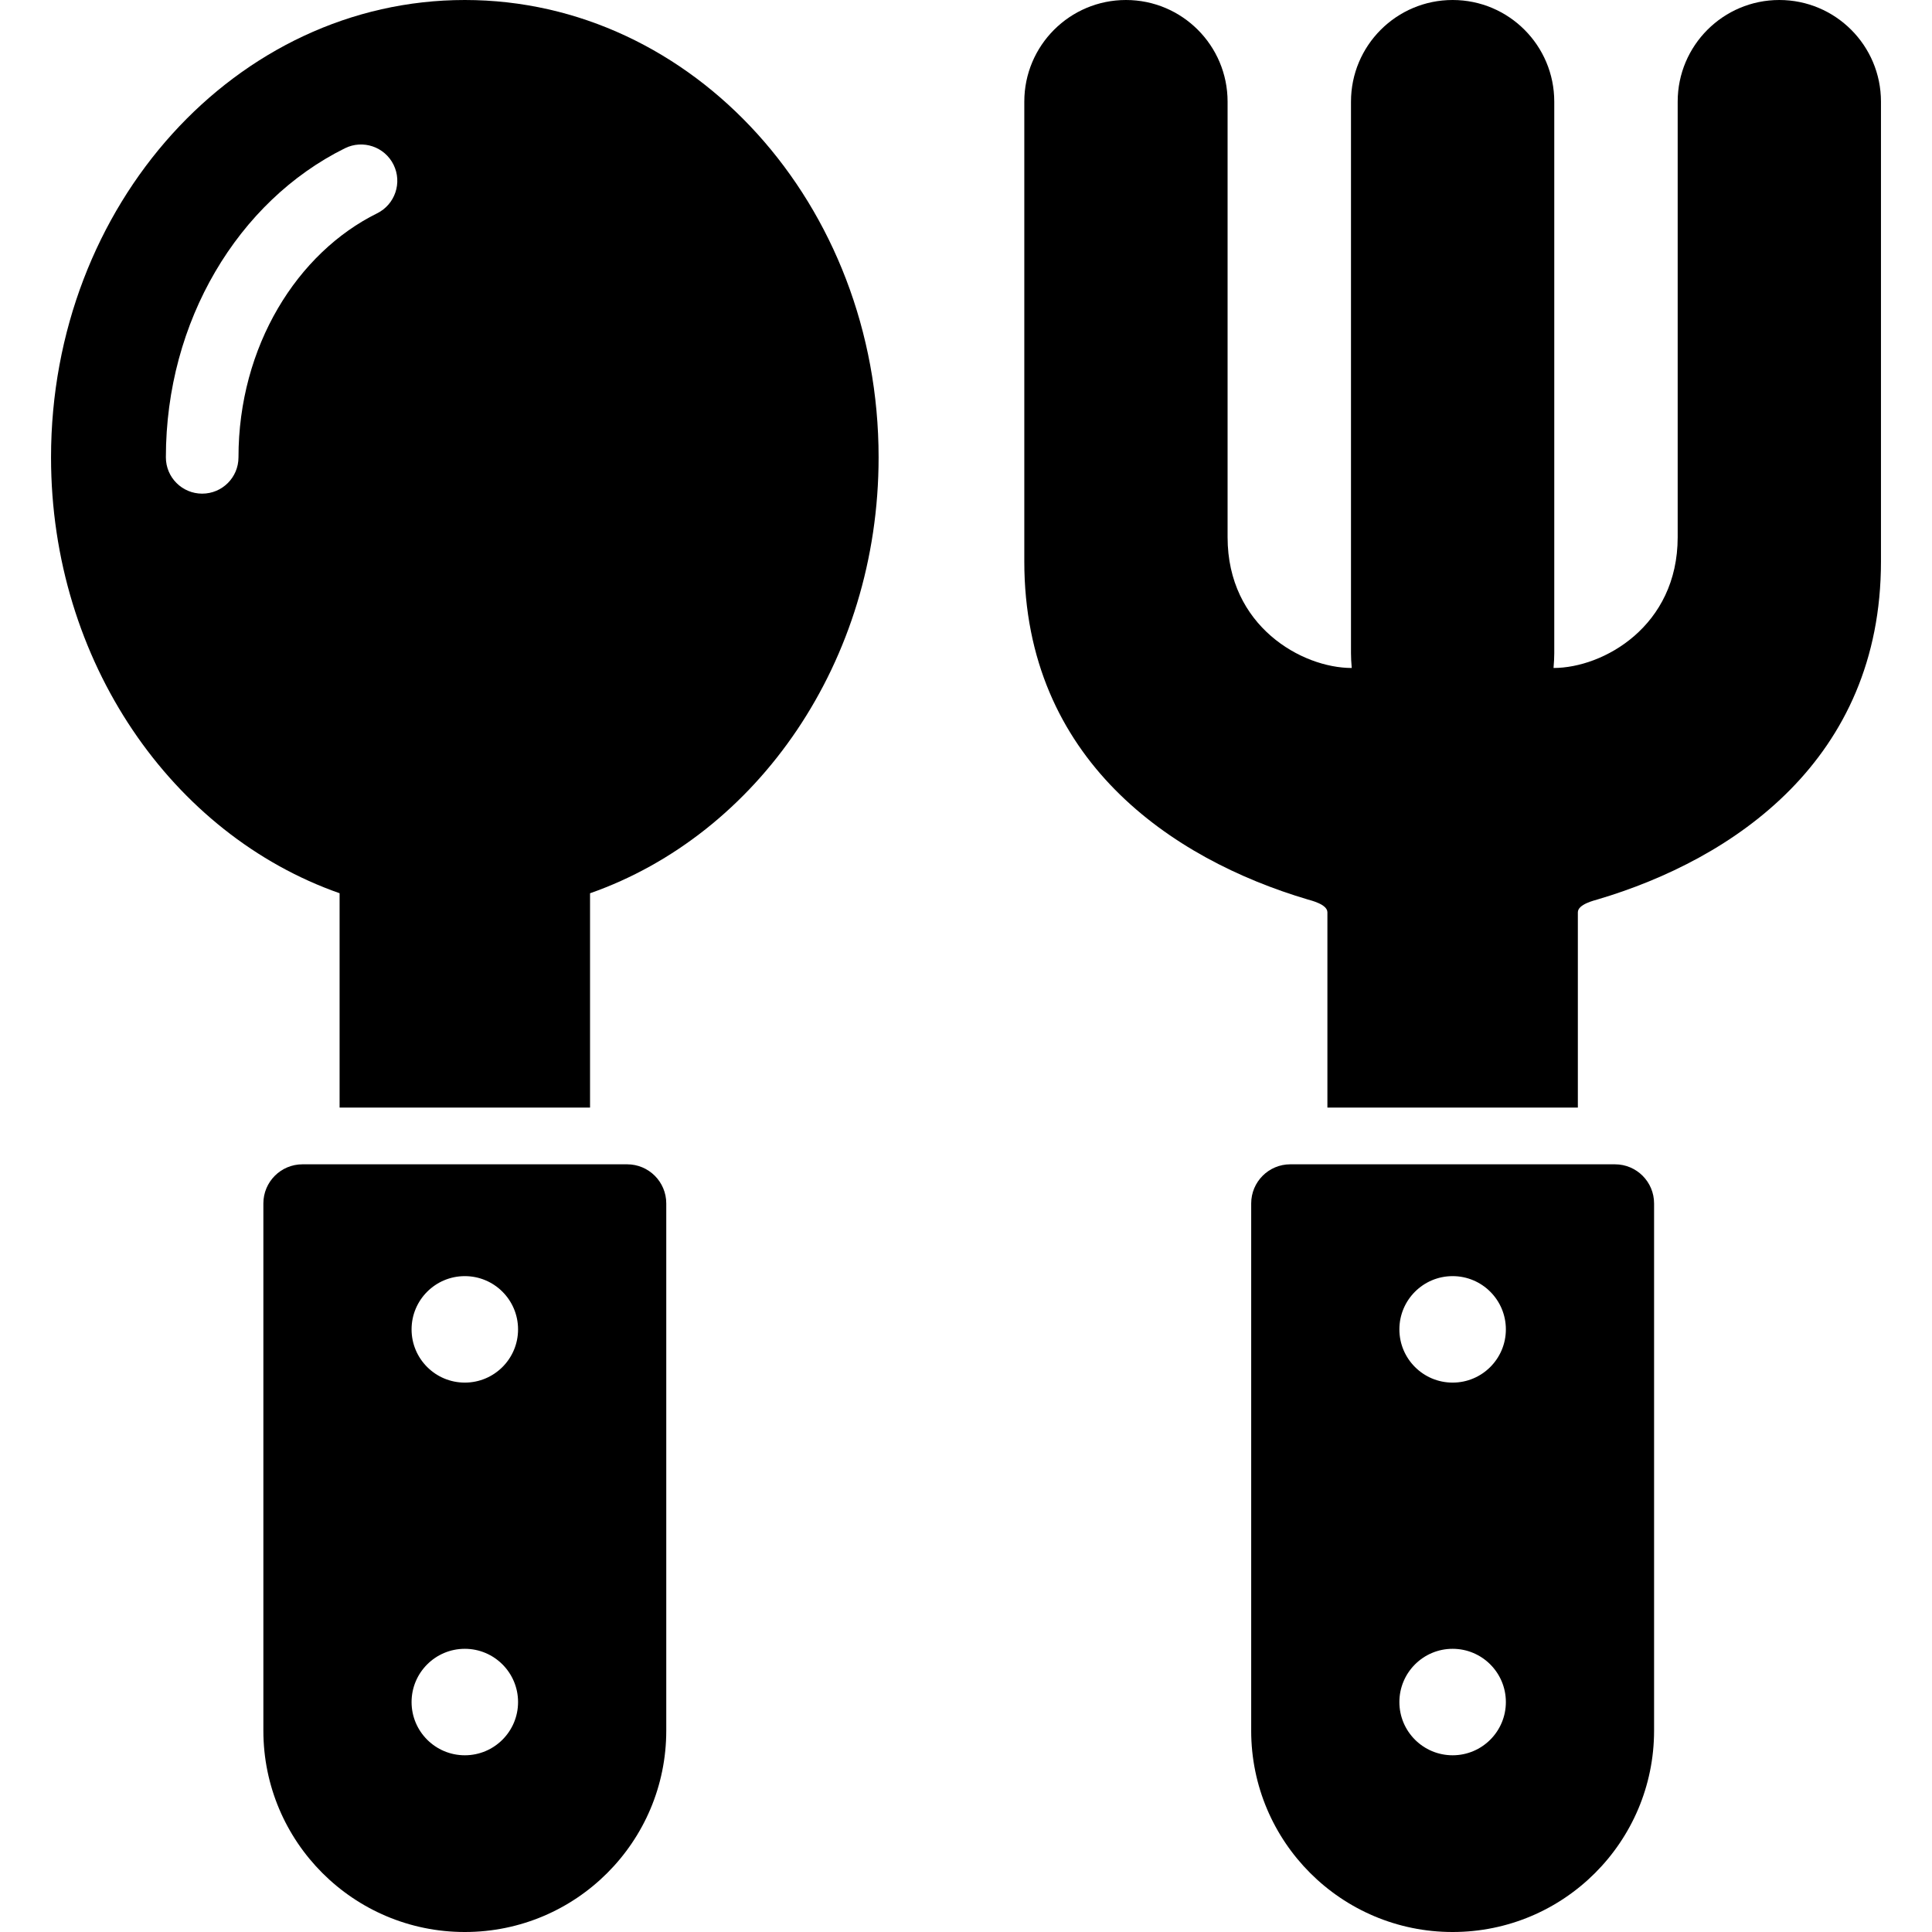
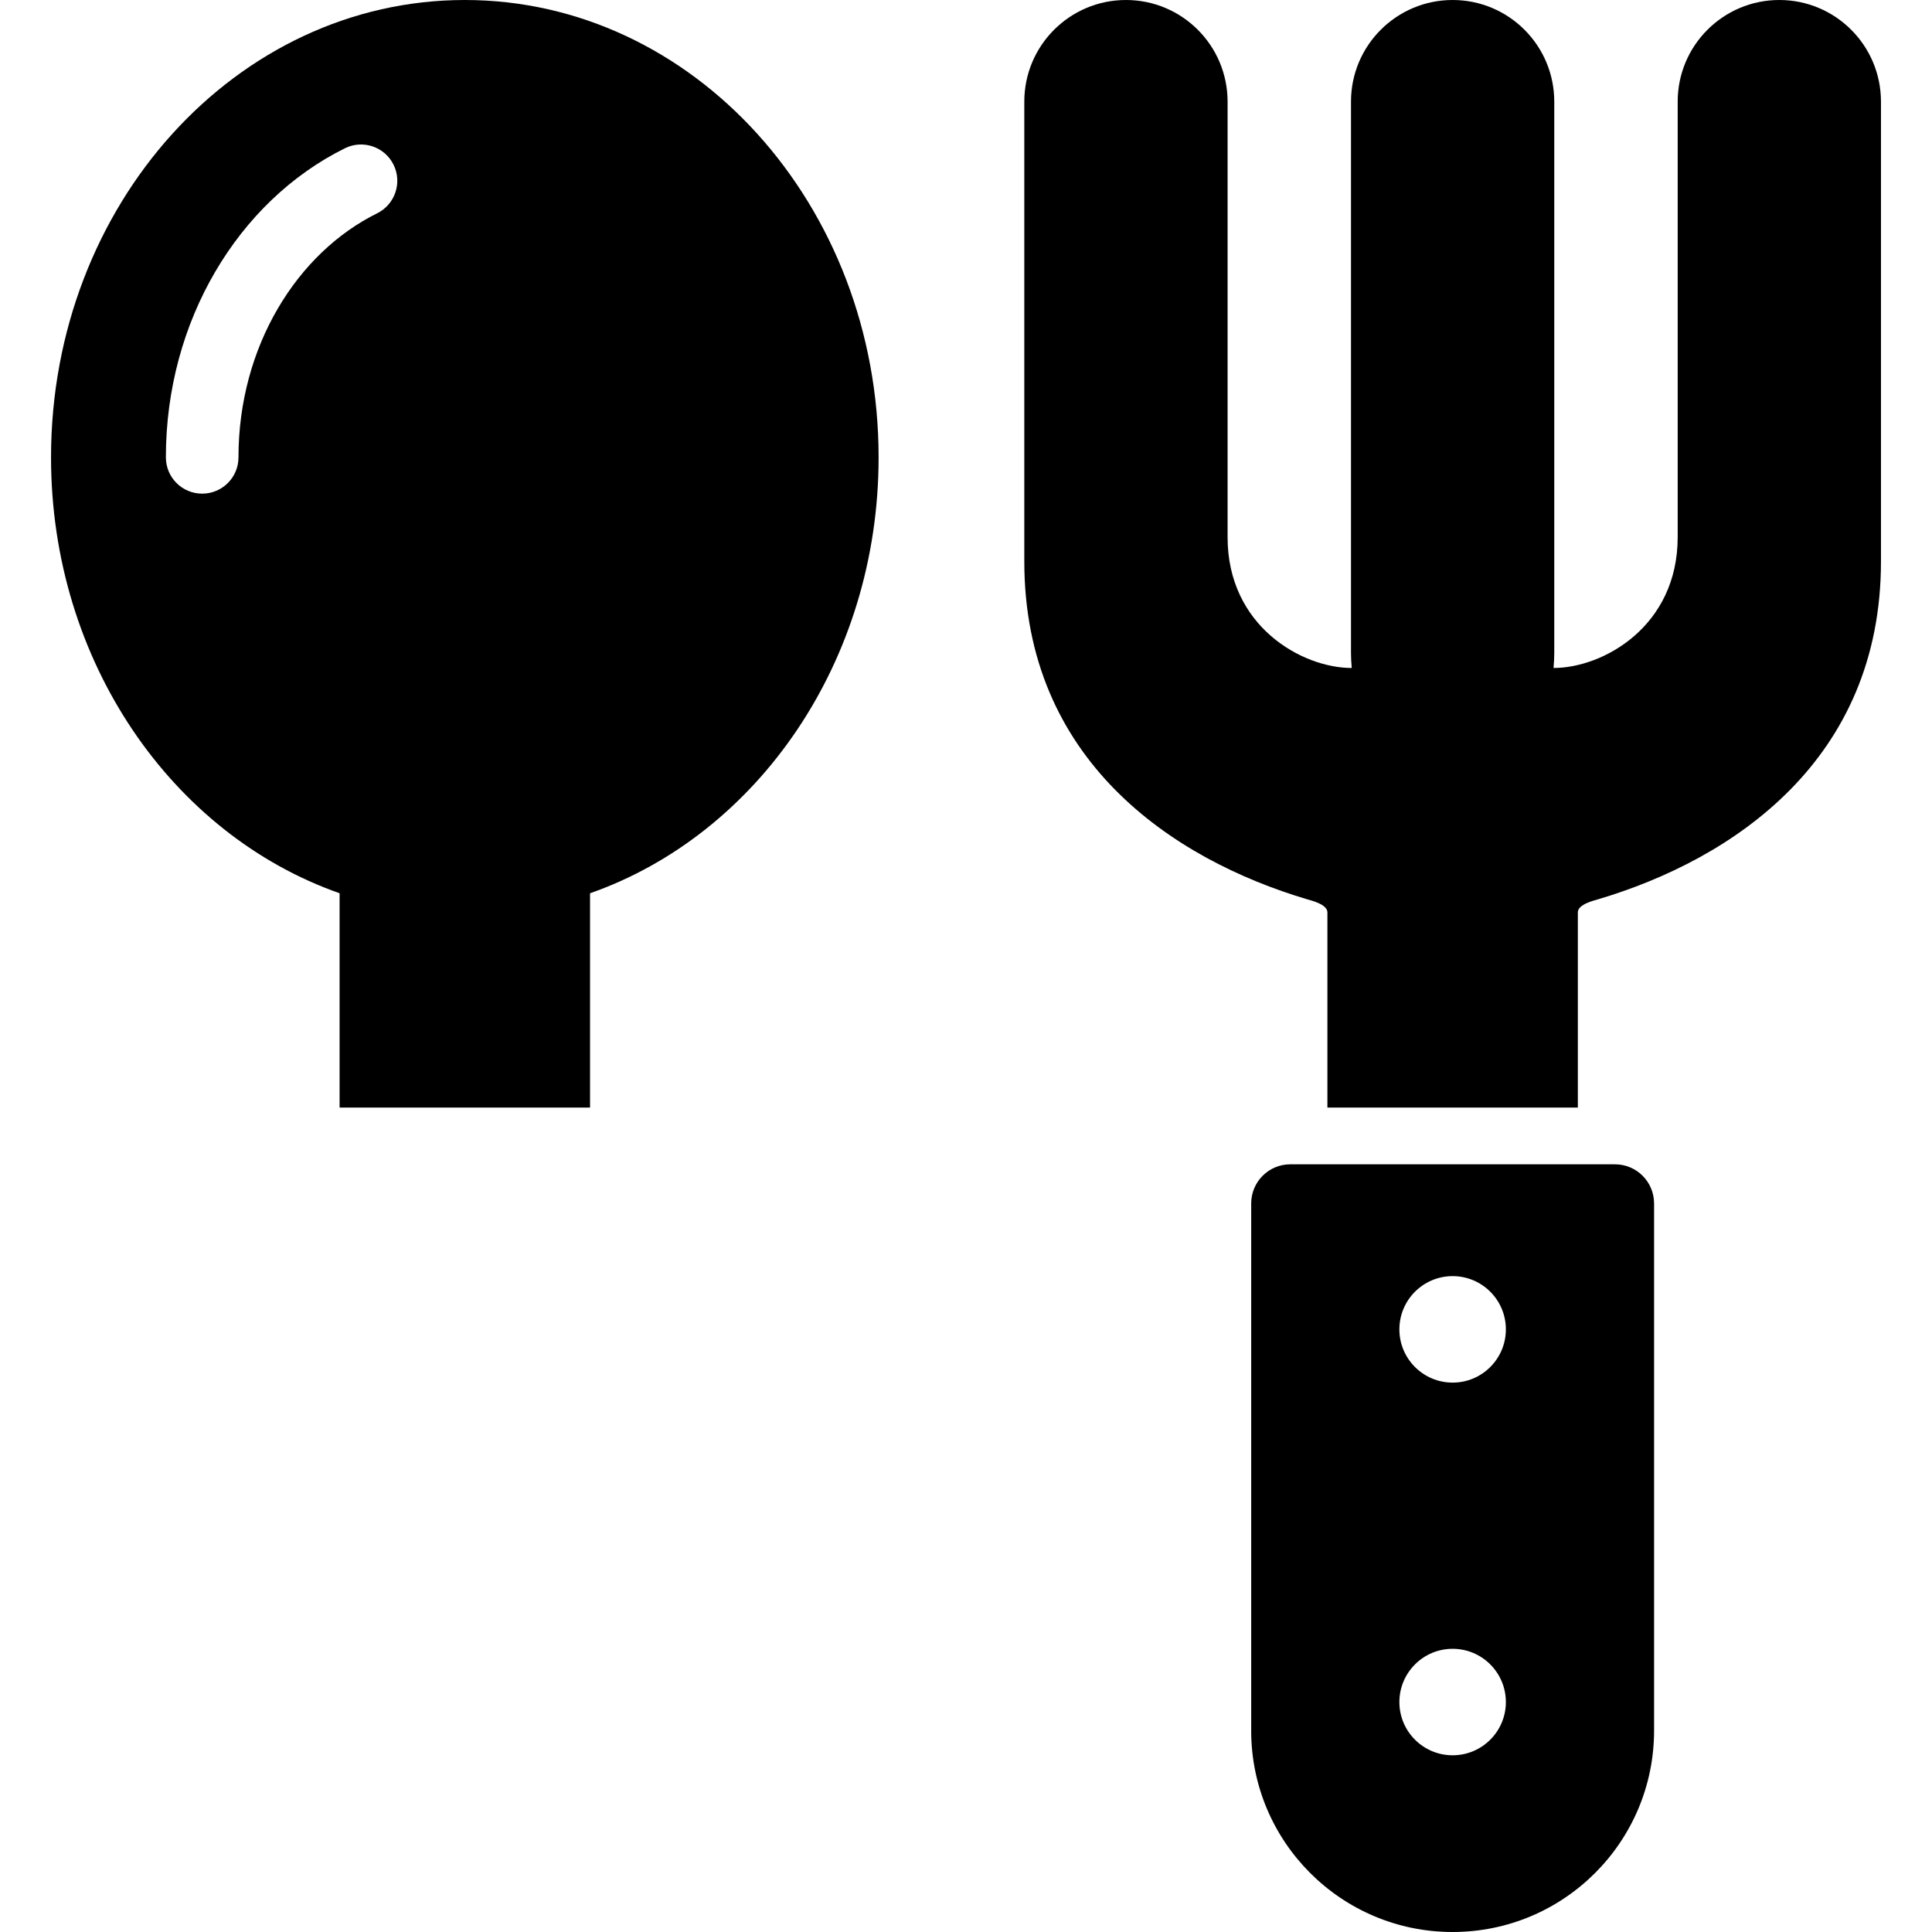
<svg xmlns="http://www.w3.org/2000/svg" height="800px" width="800px" version="1.1" id="_x32_" viewBox="0 0 512 512" xml:space="preserve">
  <style type="text/css">
	.st0{fill:#000000;}
</style>
  <g>
    <path class="st0" d="M123.183,0C62.622,0,13.525,54.265,13.525,121.199c0,54.147,32.137,99.971,76.471,115.518v56.8h66.371v-56.792   c44.335-15.547,76.471-61.379,76.471-115.526C232.838,54.265,183.744,0,123.183,0z M73.652,81.714   c-6.56,11.194-10.455,24.789-10.451,39.485c0,5.321-4.308,9.624-9.621,9.624s-9.621-4.304-9.621-9.624   c0-18.1,4.788-35.031,13.092-49.21c8.298-14.179,20.147-25.656,34.35-32.696c4.763-2.36,10.534-0.408,12.89,4.354   c2.356,4.754,0.409,10.526-4.35,12.886C89.412,61.738,80.212,70.504,73.652,81.714z" />
    <path class="st0" d="M471.539,0c-14.876,0-26.936,12.061-26.936,26.933v115.434c0,23.604-19.722,34.655-32.899,34.655   c0.12-1.476,0.192-2.794,0.192-3.87V26.933C411.895,12.061,399.839,0,384.963,0s-26.936,12.061-26.936,26.933v146.22   c0,1.076,0.071,2.394,0.196,3.87c-13.183,0-32.9-11.051-32.9-34.655V26.933C325.323,12.061,313.263,0,298.387,0   c-14.876,0-26.936,12.061-26.936,26.933v121.856c0,52.529,39.076,78.903,75.107,89.579c0.847,0.259,5.218,1.268,5.218,3.403   c0,2.886,0,4.479,0,4.479v47.266h66.371V246.25c0,0,0-1.593,0-4.479c0-2.135,4.375-3.144,5.217-3.403   c36.036-10.676,75.112-37.05,75.112-89.579V26.933C498.475,12.061,486.415,0,471.539,0z" />
-     <path class="st0" d="M166.204,308.555H80.158c-5.722,0-10.363,4.645-10.363,10.368v139.656c0,0,0,0.026,0,0.042   c0,29.485,23.904,53.38,53.384,53.38c29.485,0,53.389-23.896,53.389-53.38V318.922C176.568,313.2,171.93,308.555,166.204,308.555z    M123.183,465.167c-7.794,0-14.112-6.314-14.112-14.104c0-7.79,6.318-14.112,14.112-14.112c7.79,0,14.108,6.322,14.108,14.112   C137.292,458.854,130.973,465.167,123.183,465.167z M123.183,366.405c-7.794,0-14.112-6.313-14.112-14.104   c0-7.798,6.318-14.113,14.112-14.113c7.79,0,14.108,6.314,14.108,14.113C137.292,360.092,130.973,366.405,123.183,366.405z" />
    <path class="st0" d="M427.988,308.555h-86.05c-5.722,0-10.359,4.645-10.359,10.368v139.656c0,0-0.004,0.026-0.004,0.042   c0,29.485,23.905,53.38,53.384,53.38c29.485,0,53.389-23.896,53.389-53.38V318.922C438.348,313.2,433.71,308.555,427.988,308.555z    M384.963,465.167c-7.794,0-14.112-6.314-14.112-14.104c0-7.79,6.318-14.112,14.112-14.112c7.79,0,14.108,6.322,14.108,14.112   C399.072,458.854,392.753,465.167,384.963,465.167z M384.963,366.405c-7.794,0-14.112-6.313-14.112-14.104   c0-7.798,6.318-14.113,14.112-14.113c7.79,0,14.108,6.314,14.108,14.113C399.072,360.092,392.753,366.405,384.963,366.405z" />
  </g>
</svg>